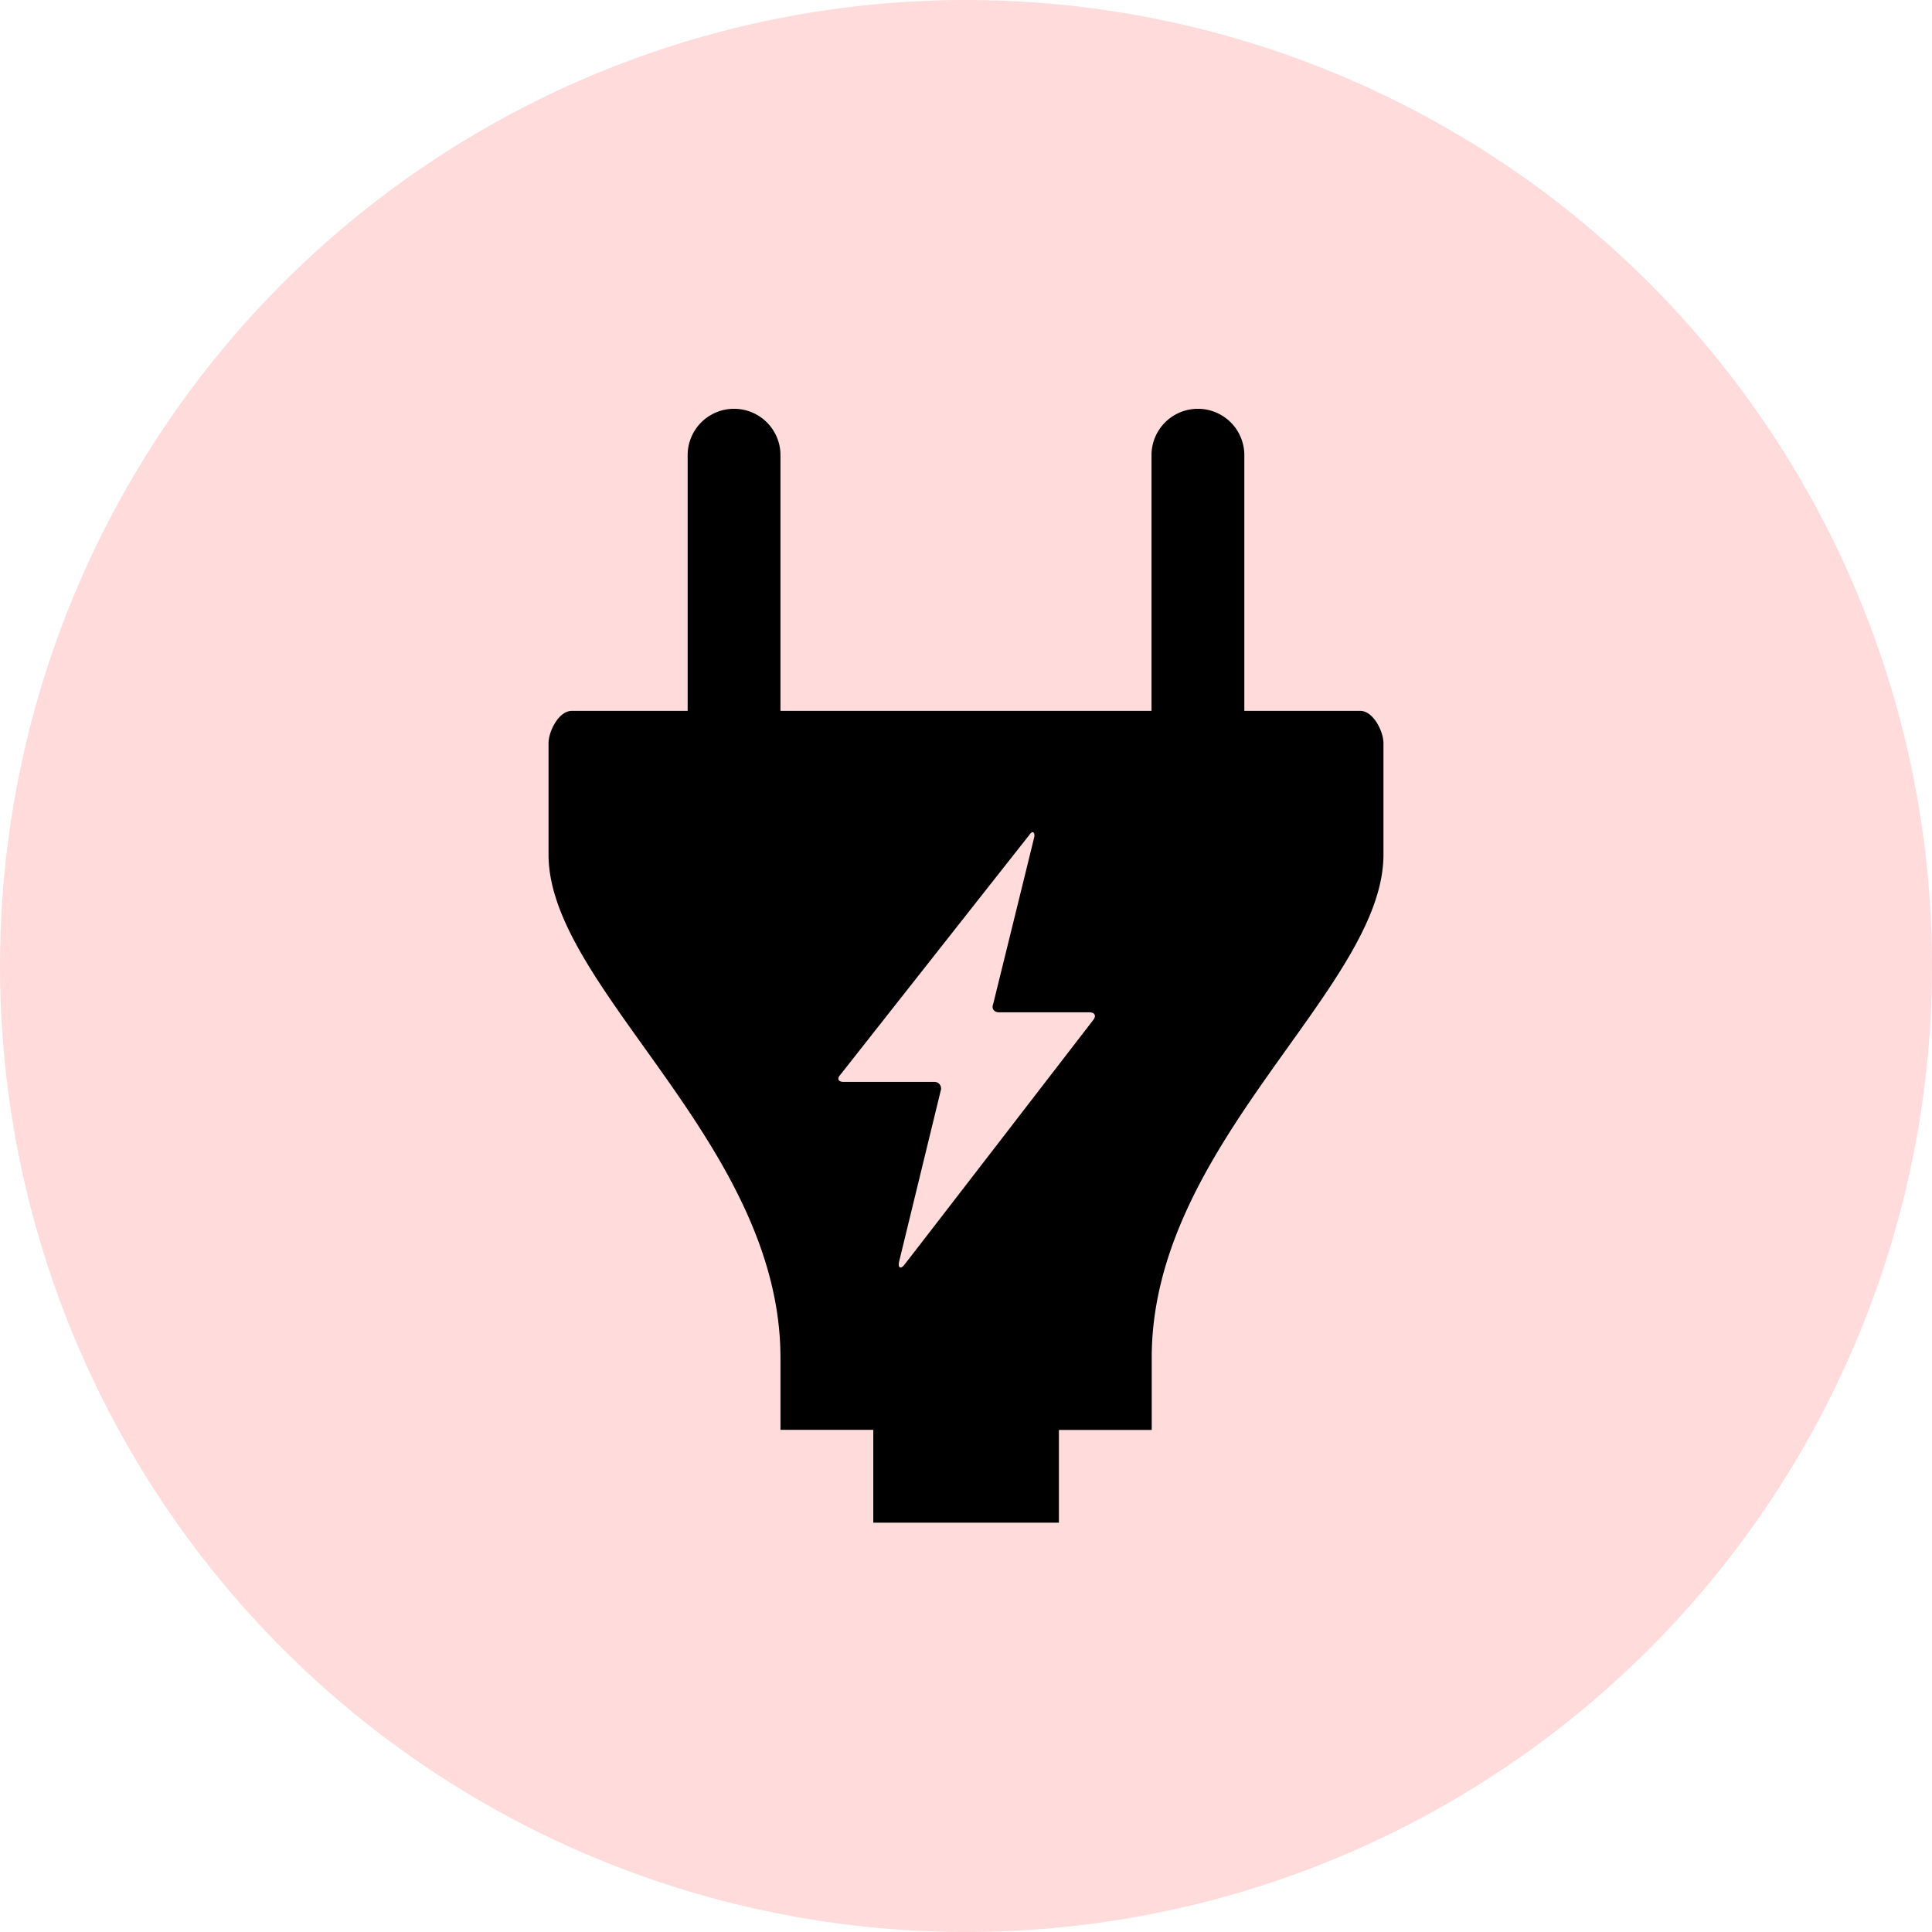
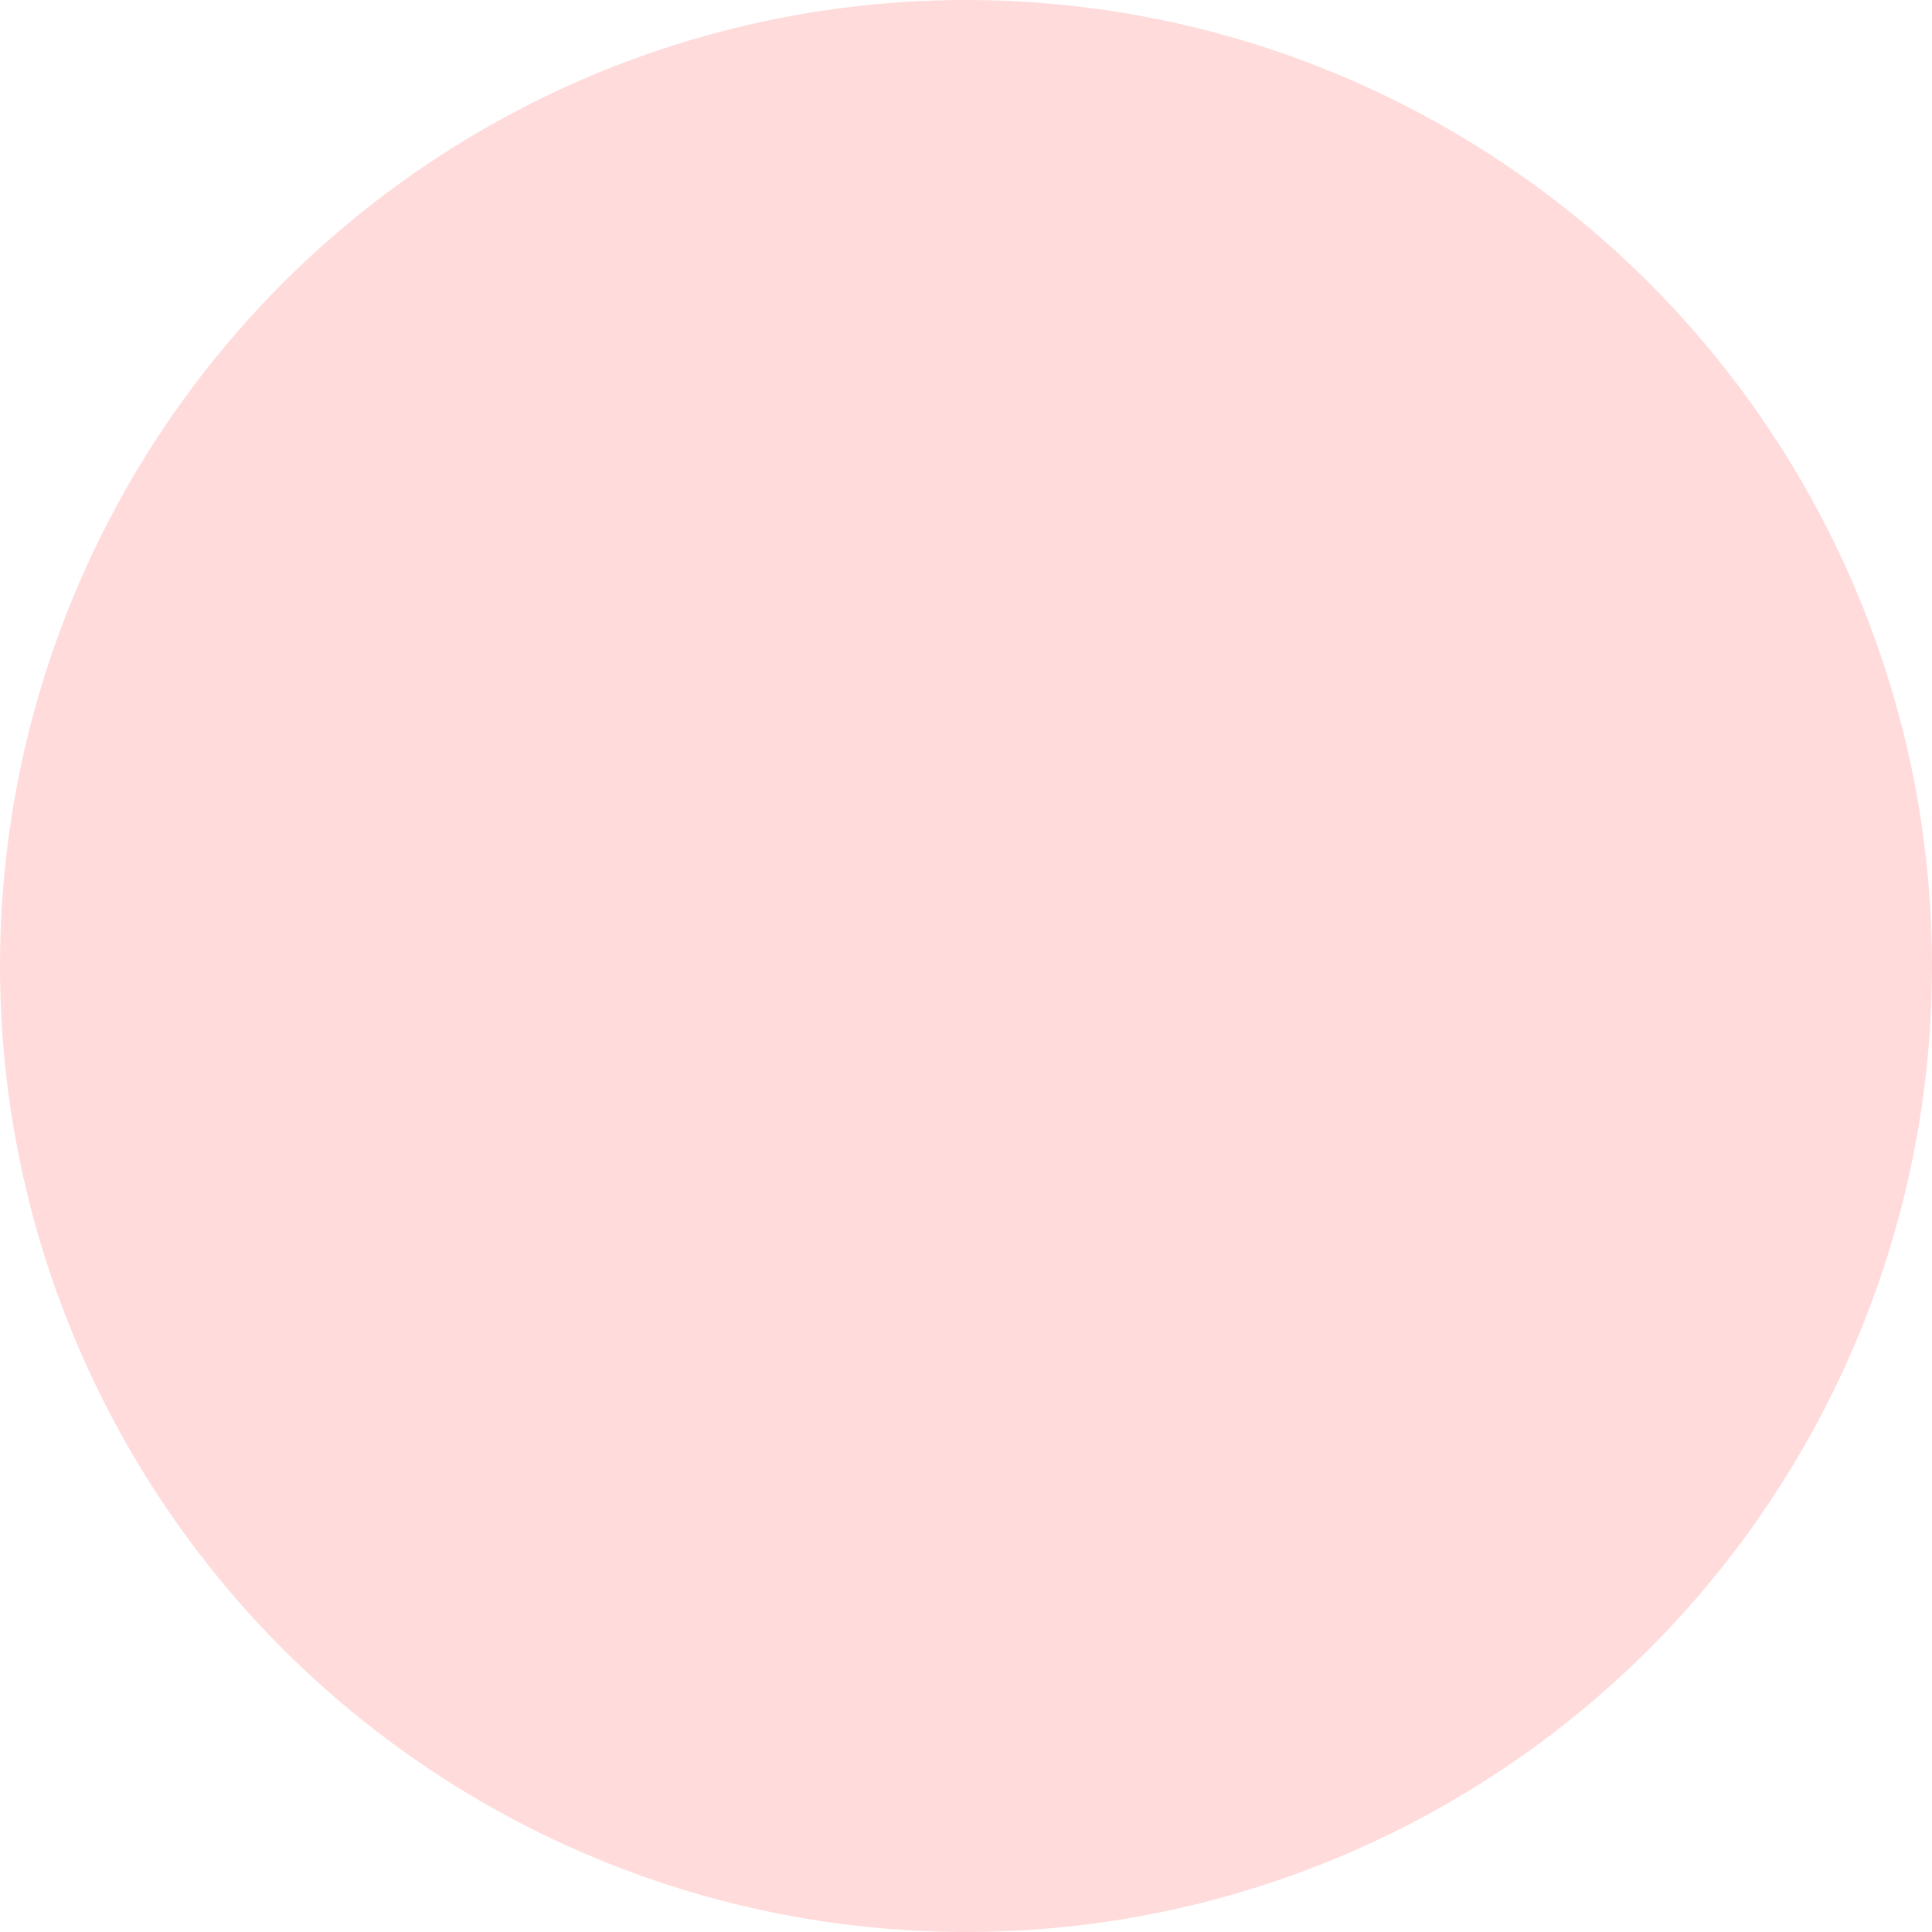
<svg xmlns="http://www.w3.org/2000/svg" width="102" height="102" viewBox="0 0 102 102">
  <g id="Grupo_231" data-name="Grupo 231" transform="translate(-927 -1731)">
    <circle id="Elipse_1" data-name="Elipse 1" cx="51" cy="51" r="51" transform="translate(927 1731)" fill="#ffdbdb" />
-     <path id="Icon_map-electrician" data-name="Icon map-electrician" d="M47.176,16.638H41.054V3.07a2.451,2.451,0,0,0-4.9,0V16.638H16.565V3.07a2.451,2.451,0,0,0-4.9,0V16.638H5.544c-.677,0-1.224,1.064-1.224,1.713V24.23c0,7.052,12.245,15.24,12.245,26.566v3.8h4.9v4.9h9.8V54.6h4.9V50.8C36.156,39.469,48.4,31.28,48.4,24.23V18.351c0-.649-.547-1.713-1.224-1.713M25.022,36.7a.352.352,0,0,0-.362-.475H19.9c-.282,0-.361-.159-.182-.366,0,0,9.8-12.439,9.993-12.679.144-.228.3-.148.253.114-.076.332-2.169,8.819-2.169,8.819-.1.25.045.44.323.44H32.88c.28,0,.37.189.2.4,0,0-9.816,12.737-9.993,12.95s-.342.148-.252-.214L25.022,36.7" transform="translate(951.64 1751.893)" />
  </g>
</svg>